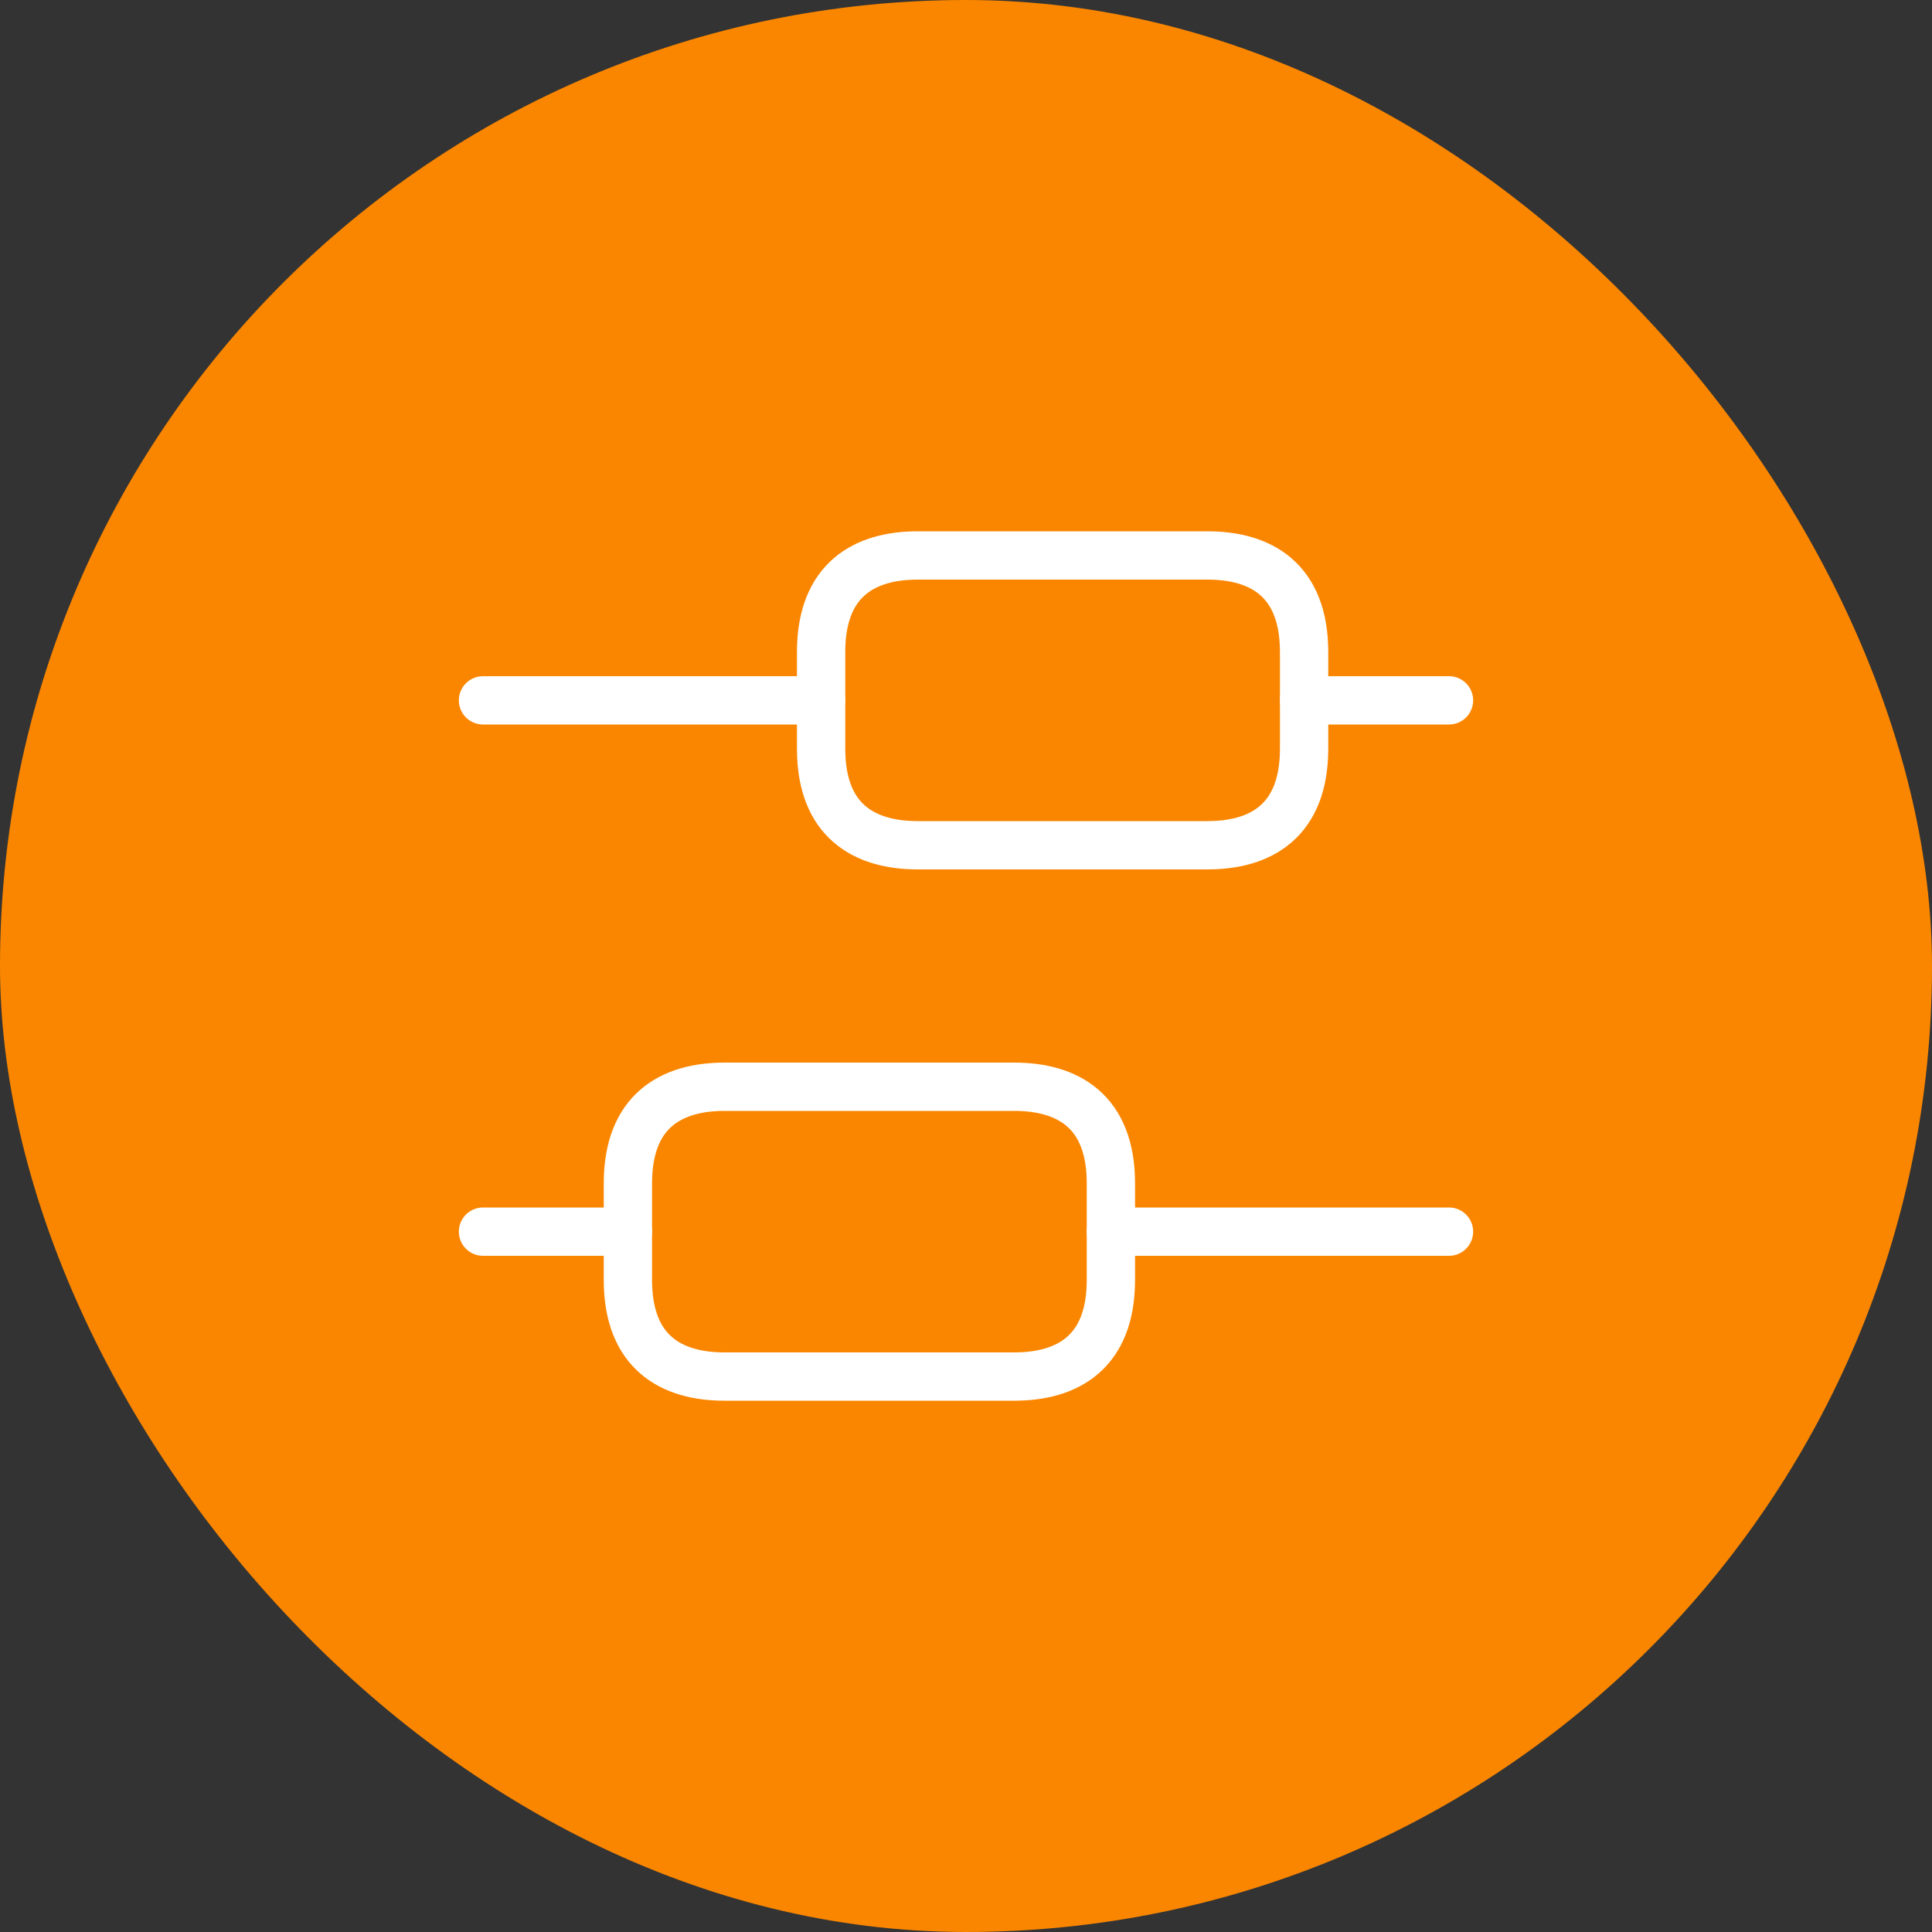
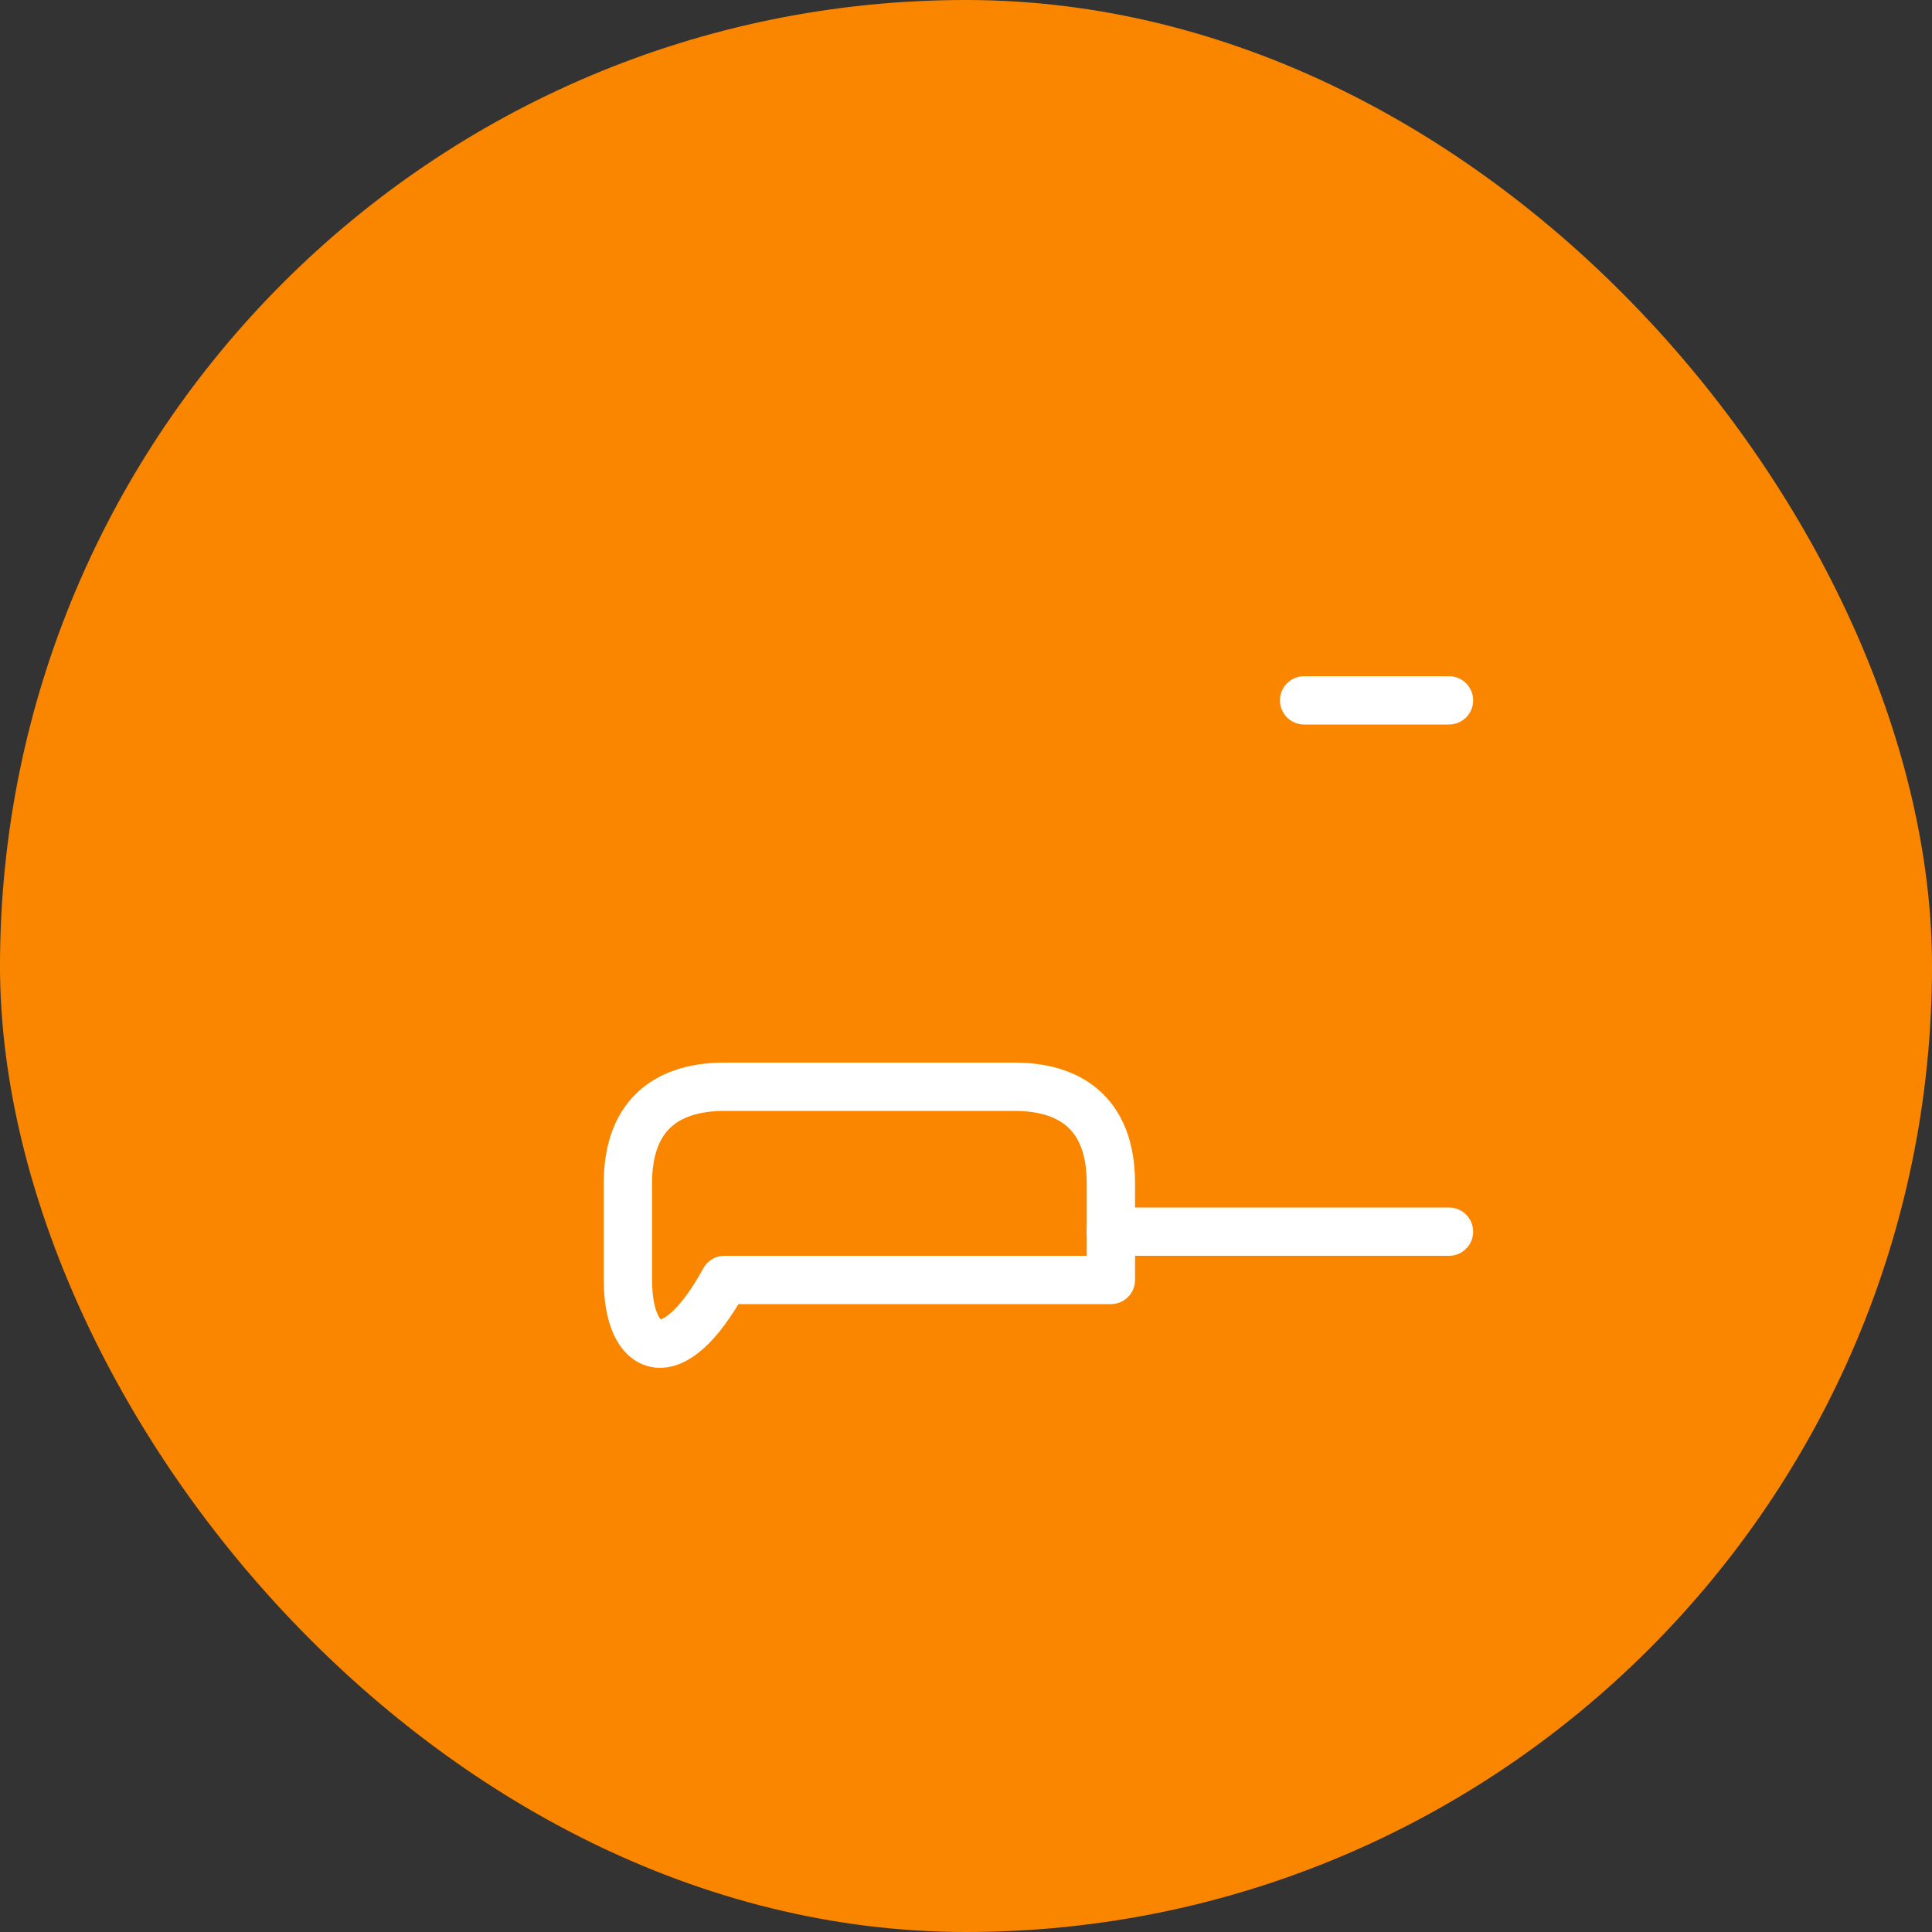
<svg xmlns="http://www.w3.org/2000/svg" width="40" height="40" viewBox="0 0 40 40" fill="none">
  <rect x="0" y="0" width="40" height="40" fill="#333333" stroke="none" />
  <rect width="40" height="40" rx="20" fill="#FA8600" />
  <path d="M30 25.5H23" stroke="white" stroke-miterlimit="10" stroke-linecap="round" stroke-linejoin="round" />
-   <path d="M13 25.5H10" stroke="white" stroke-miterlimit="10" stroke-linecap="round" stroke-linejoin="round" />
  <path d="M30 14.5H27" stroke="white" stroke-miterlimit="10" stroke-linecap="round" stroke-linejoin="round" />
-   <path d="M17 14.5H10" stroke="white" stroke-miterlimit="10" stroke-linecap="round" stroke-linejoin="round" />
-   <path d="M15 22.5H21C22.1 22.5 23 23 23 24.5V26.5C23 28 22.1 28.5 21 28.5H15C13.9 28.5 13 28 13 26.5V24.5C13 23 13.9 22.5 15 22.5Z" stroke="white" stroke-miterlimit="10" stroke-linecap="round" stroke-linejoin="round" />
-   <path d="M19 11.5H25C26.1 11.5 27 12 27 13.5V15.5C27 17 26.1 17.5 25 17.5H19C17.9 17.5 17 17 17 15.5V13.5C17 12 17.9 11.5 19 11.5Z" stroke="white" stroke-miterlimit="10" stroke-linecap="round" stroke-linejoin="round" />
+   <path d="M15 22.5H21C22.1 22.5 23 23 23 24.5V26.5H15C13.9 28.5 13 28 13 26.5V24.5C13 23 13.9 22.5 15 22.5Z" stroke="white" stroke-miterlimit="10" stroke-linecap="round" stroke-linejoin="round" />
</svg>